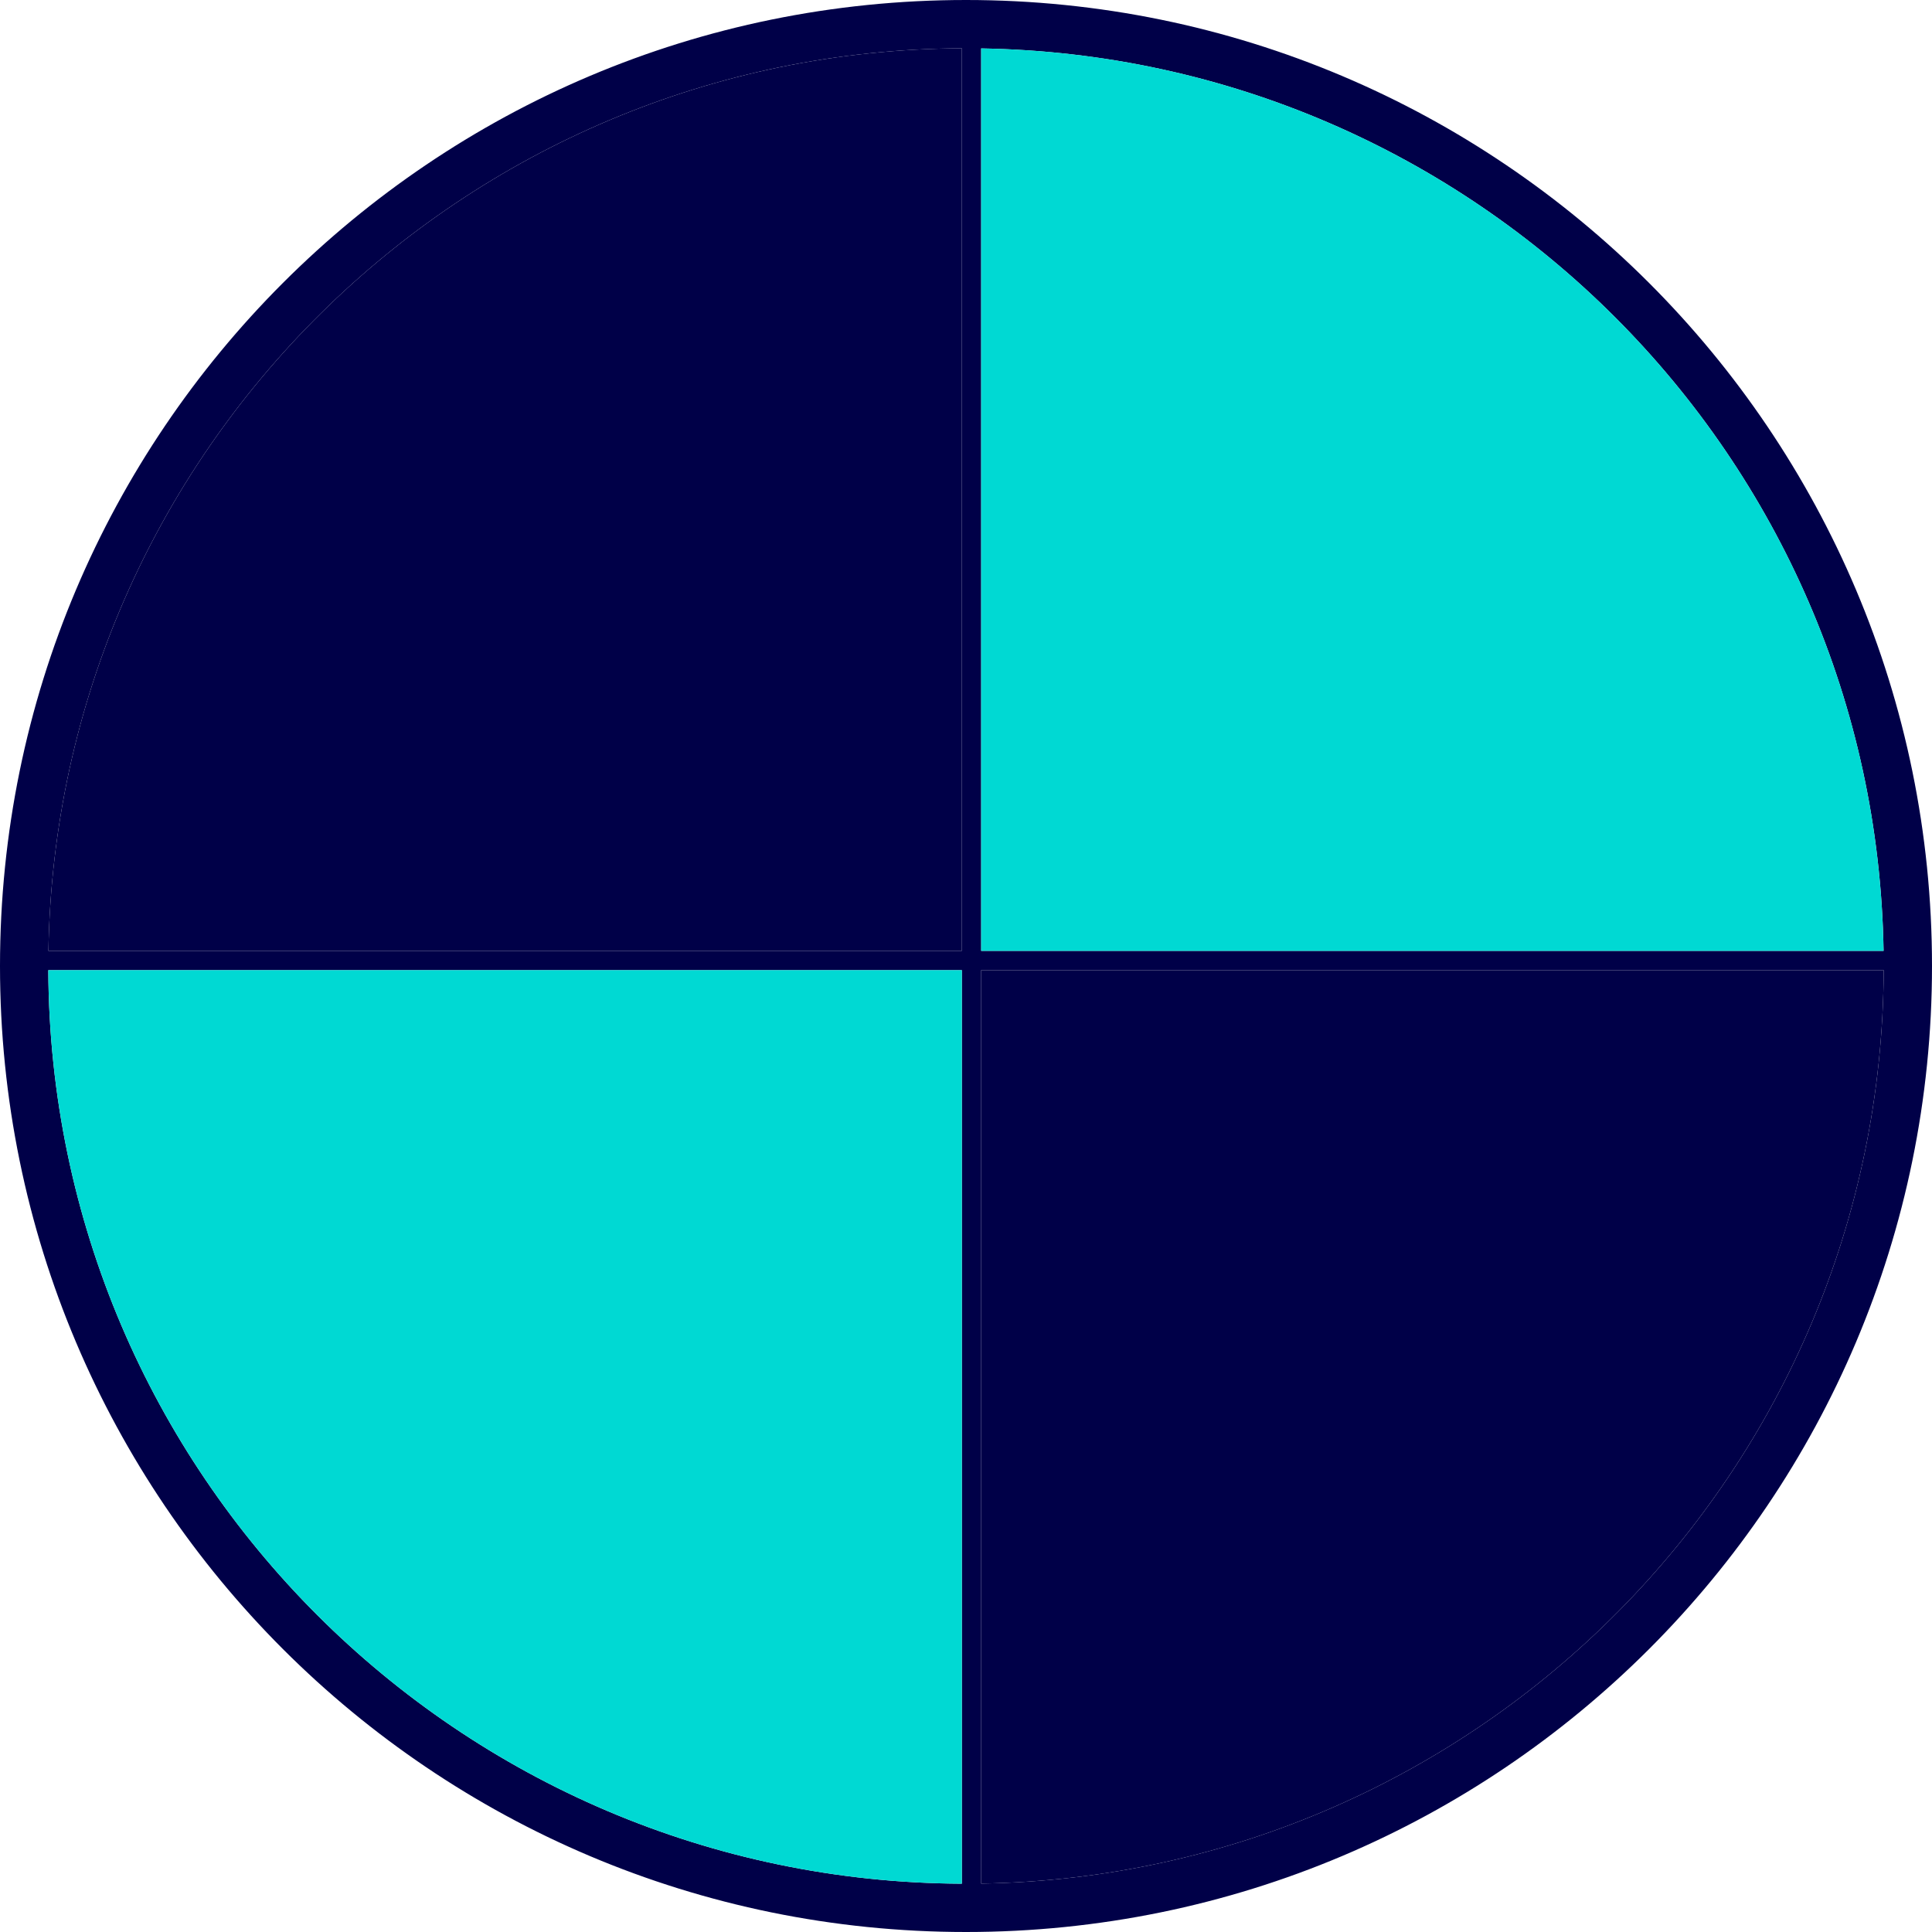
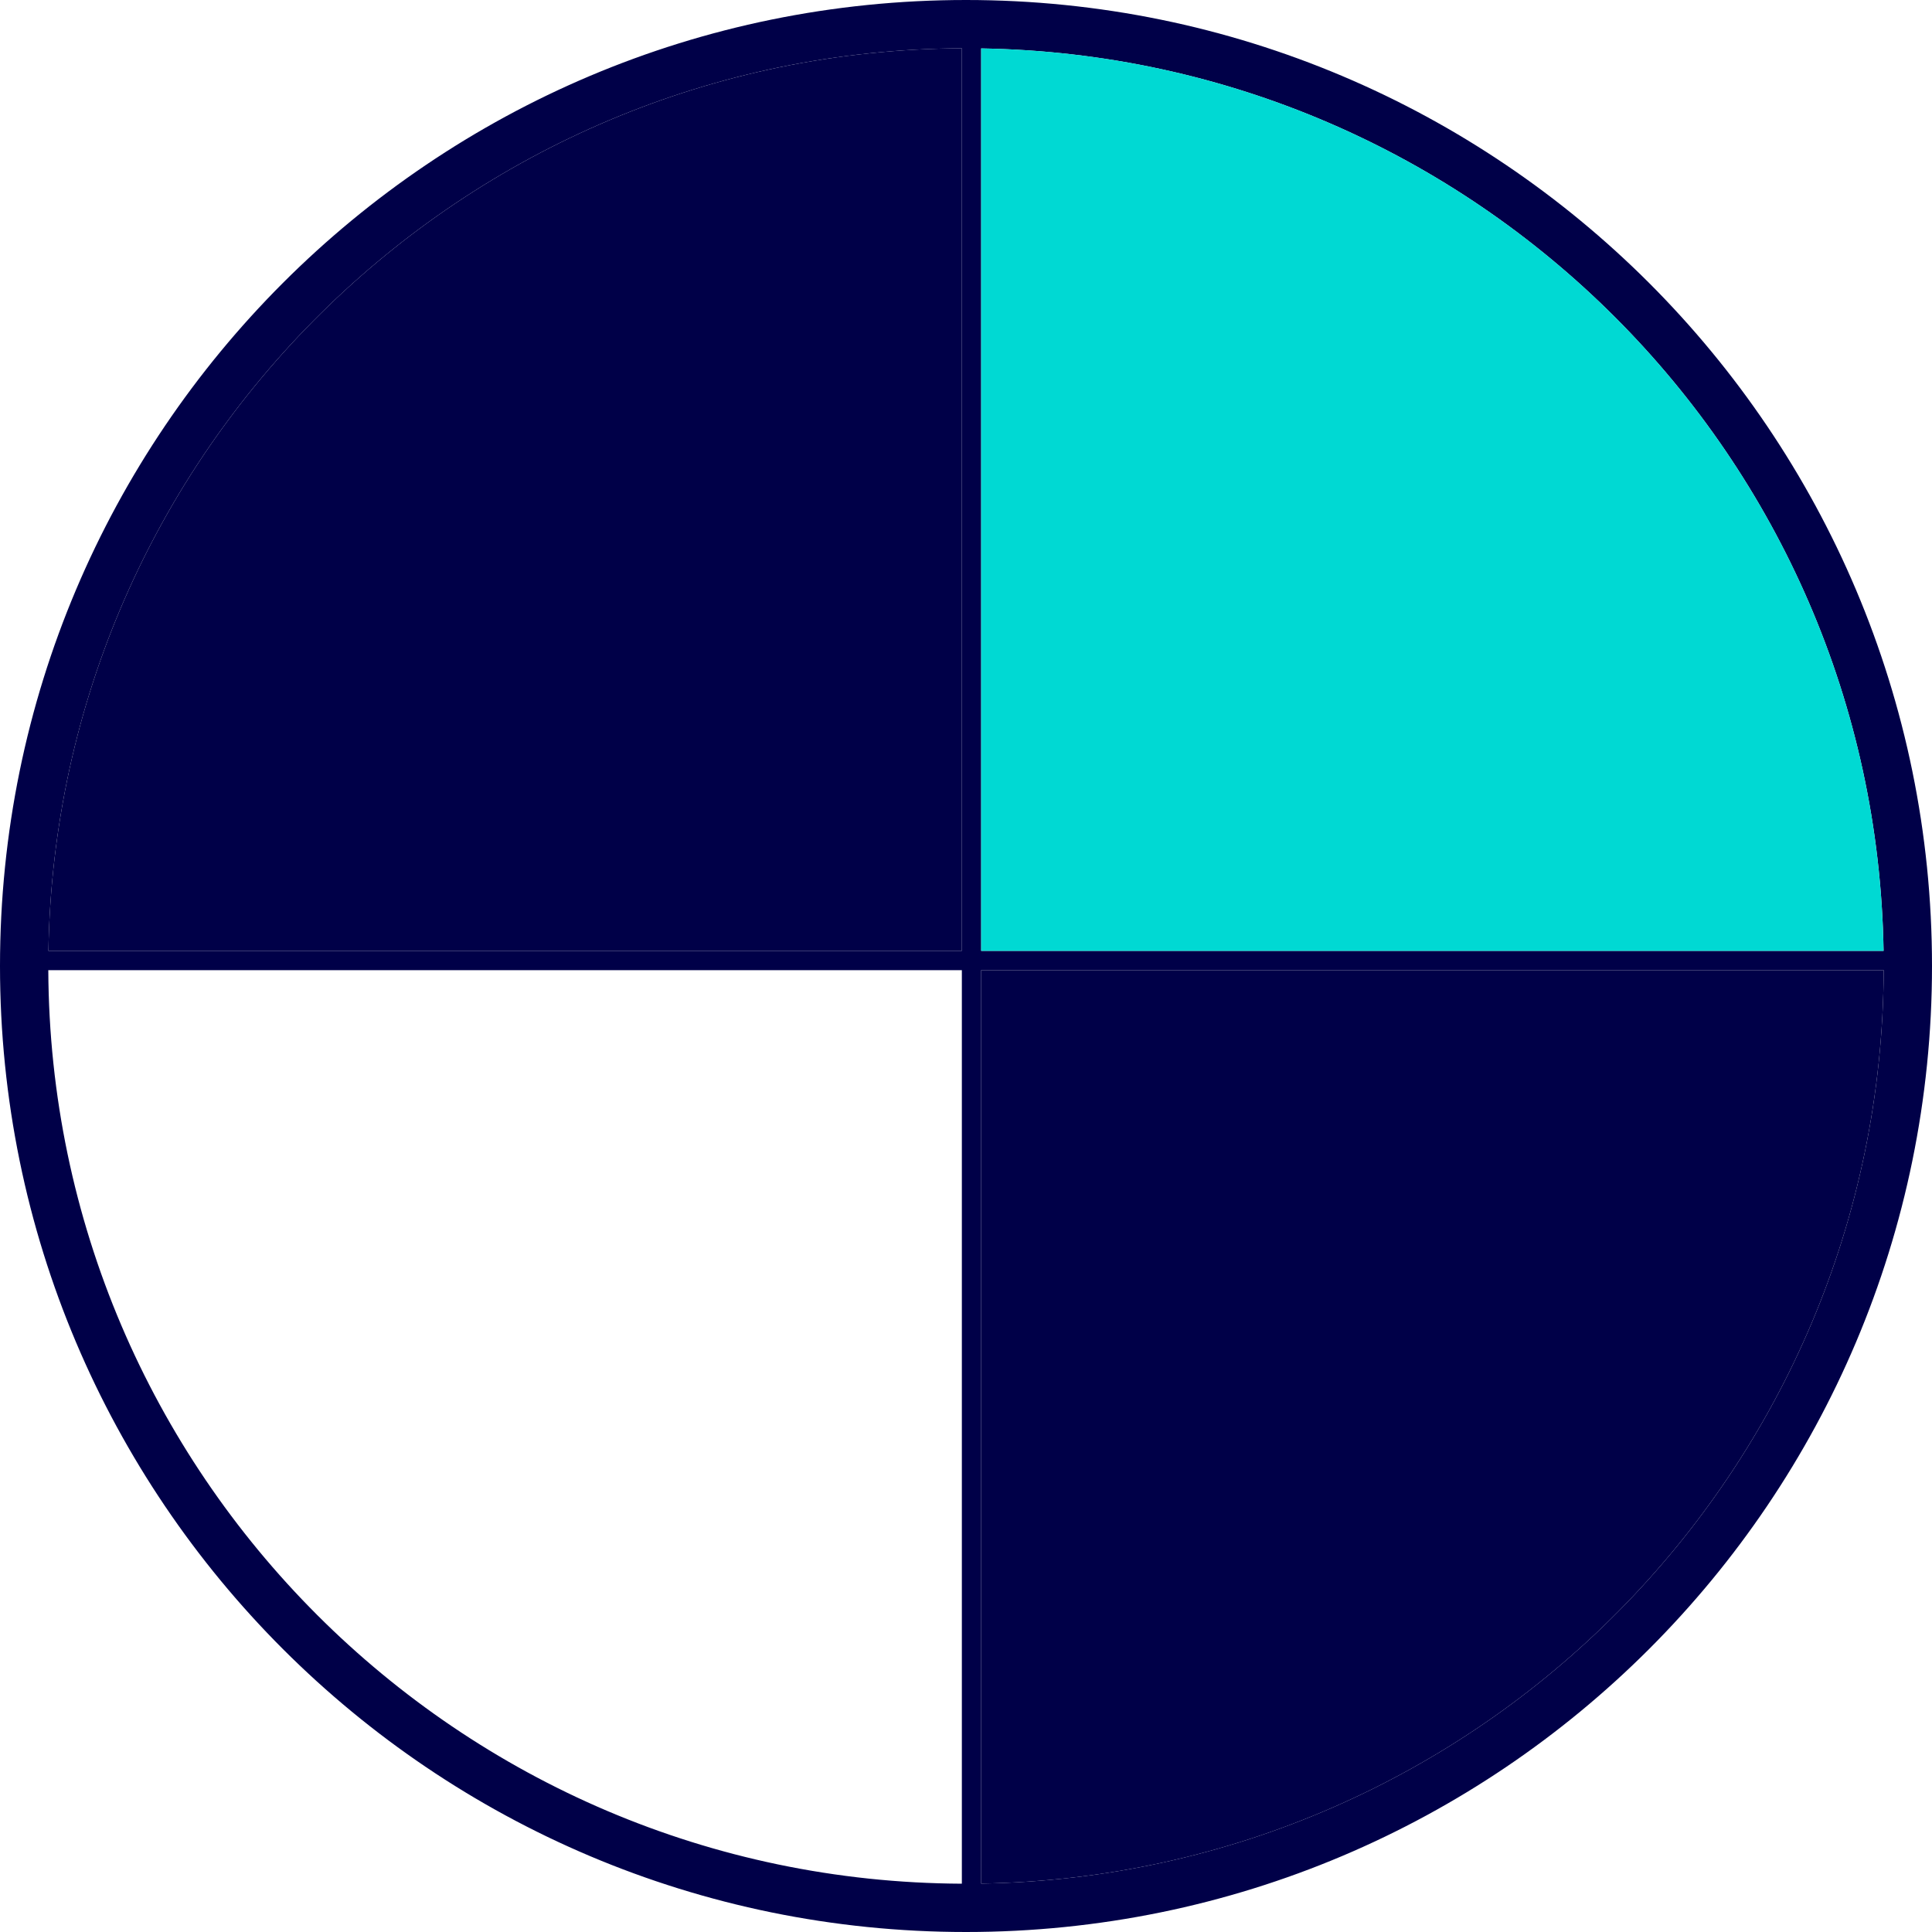
<svg xmlns="http://www.w3.org/2000/svg" width="75" height="75" viewBox="0 0 75 75" fill="none">
  <path fill-rule="evenodd" clip-rule="evenodd" d="M37.5 75C58.211 75 75 58.211 75 37.5C75 16.789 58.211 0 37.5 0C16.789 0 0 16.789 0 37.5C0 58.211 16.789 75 37.5 75ZM38.089 73.12C57.439 72.806 73.039 57.065 73.125 37.661H38.089V73.12ZM37.339 73.125C17.792 73.038 1.962 57.208 1.875 37.661H37.339V73.125ZM38.089 36.911H73.12C72.809 17.703 57.297 2.191 38.089 1.88V36.911ZM37.339 1.875V36.911H1.88C2.194 17.561 17.935 1.961 37.339 1.875Z" fill="#000048" />
  <path d="M37.339 36.911V1.875C17.935 1.961 2.194 17.561 1.88 36.911H37.339Z" fill="#000048" />
  <path d="M73.125 37.661C73.039 57.065 57.439 72.806 38.089 73.12V37.661H73.125Z" fill="#000048" />
  <path d="M73.12 36.911H38.089V1.88C57.297 2.191 72.809 17.703 73.12 36.911Z" fill="#00D9D3" />
-   <path d="M37.339 73.125C17.792 73.038 1.962 57.208 1.875 37.661H37.339V73.125Z" fill="#00D9D3" />
</svg>